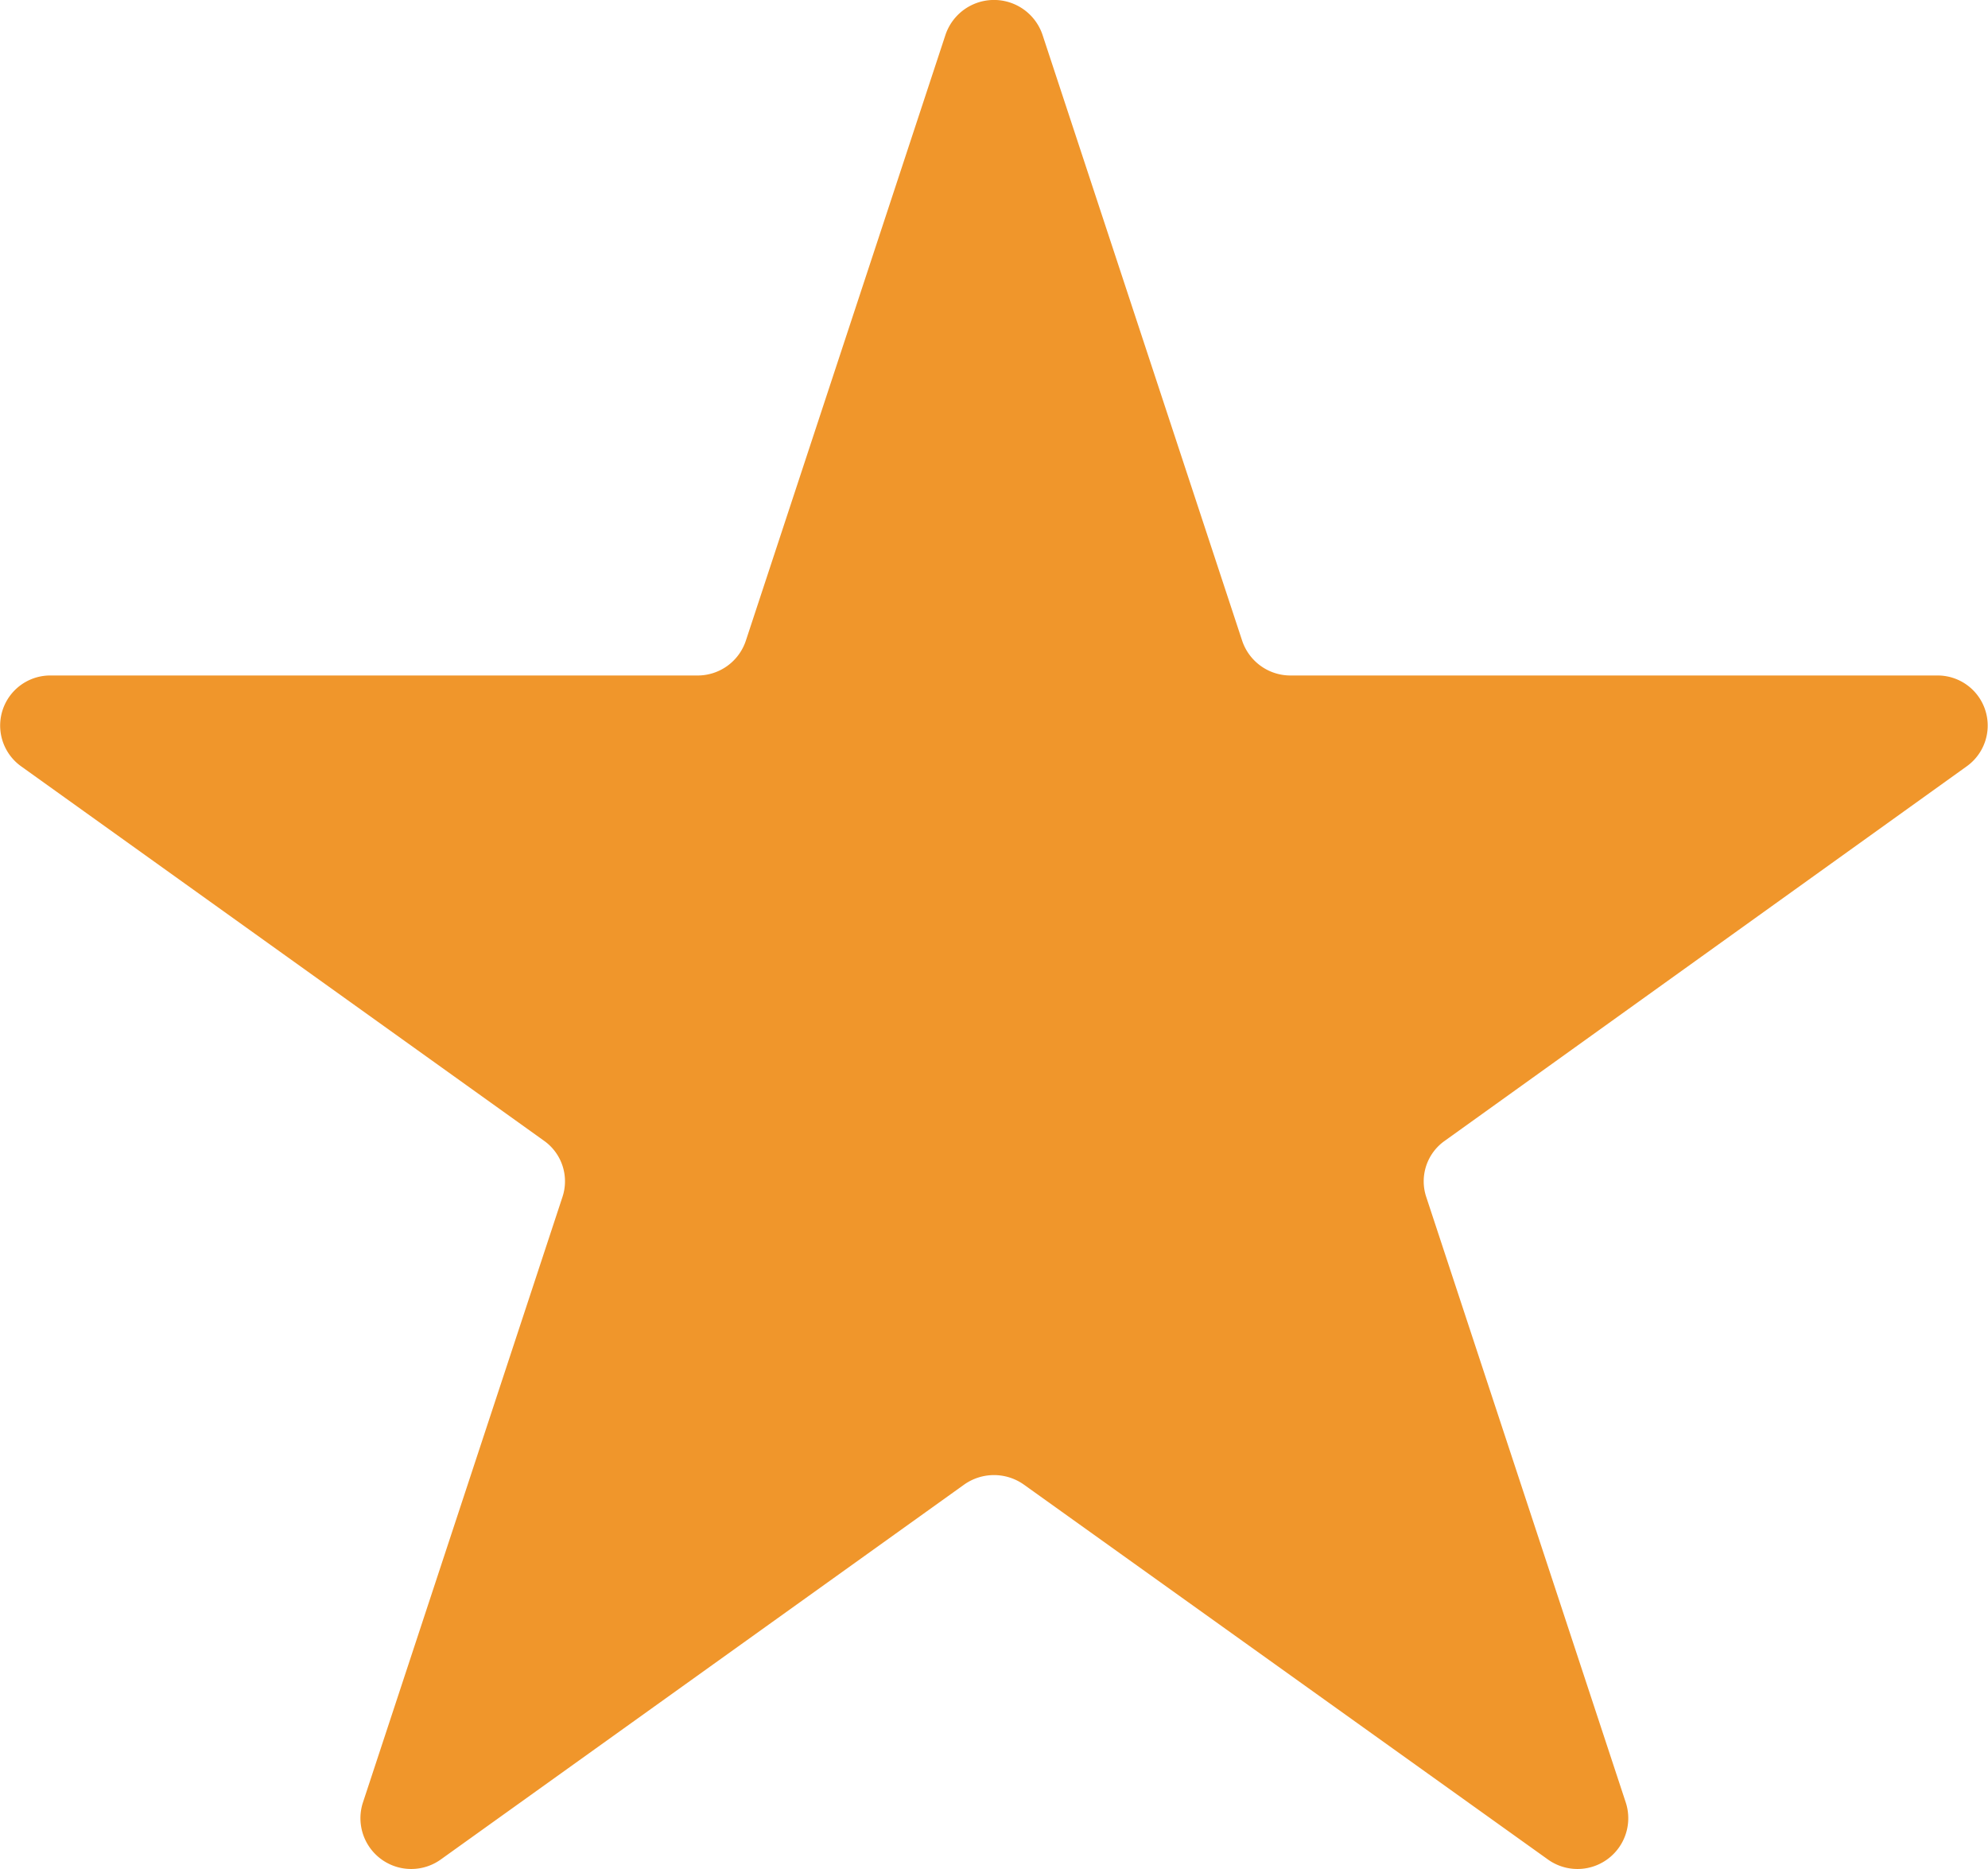
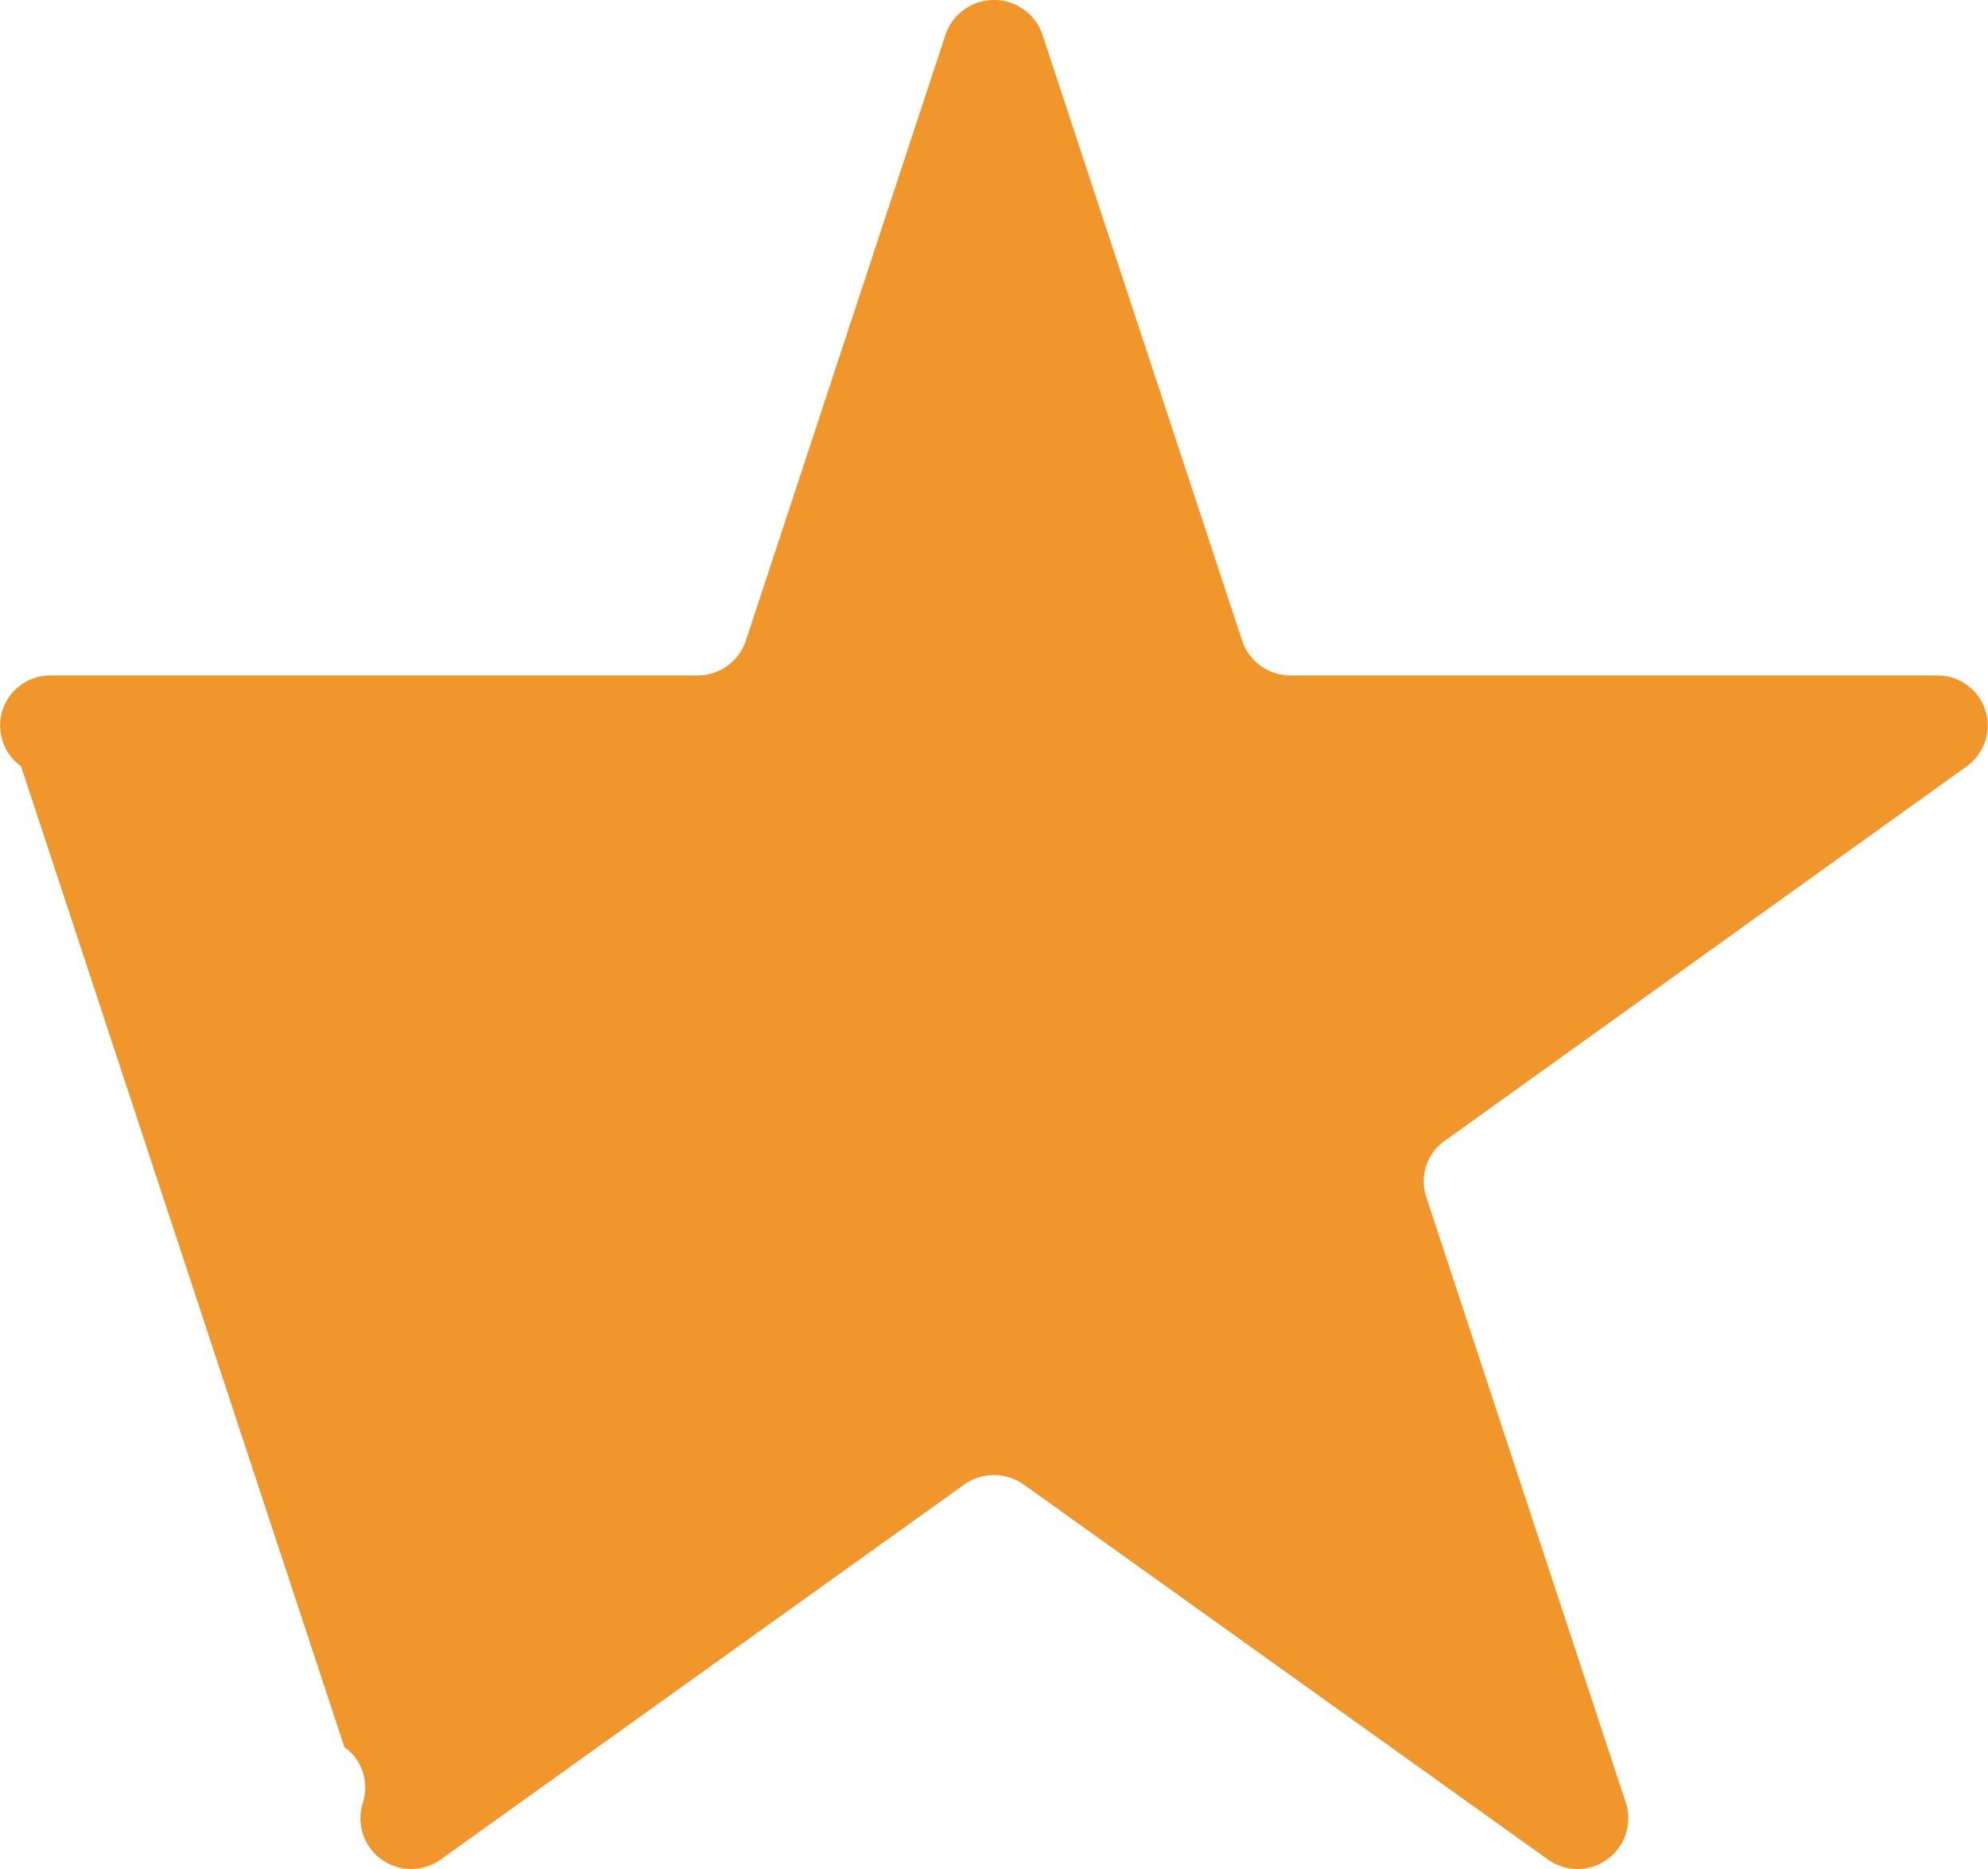
<svg xmlns="http://www.w3.org/2000/svg" id="Layer_1" data-name="Layer 1" viewBox="0 0 141.73 133.23">
  <defs>
    <style>.cls-1{fill:#f0962b;}</style>
  </defs>
-   <path class="cls-1" d="M74.32,2.47,88.56,45.68A3.63,3.63,0,0,0,92,48.15h46.08a3.57,3.57,0,0,1,2.14,6.47L103,81.32a3.53,3.53,0,0,0-1.32,4l14.24,43.21a3.62,3.62,0,0,1-5.59,4L73,105.83a3.68,3.68,0,0,0-4.27,0l-37.28,26.7a3.62,3.62,0,0,1-5.59-4L40.1,85.32a3.54,3.54,0,0,0-1.31-4L1.5,54.62a3.57,3.57,0,0,1,2.14-6.47H49.72a3.62,3.62,0,0,0,3.45-2.47L67.41,2.47A3.65,3.65,0,0,1,74.32,2.47Z" />
+   <path class="cls-1" d="M74.32,2.47,88.56,45.68A3.63,3.63,0,0,0,92,48.15h46.08a3.57,3.57,0,0,1,2.14,6.47L103,81.32a3.53,3.53,0,0,0-1.32,4l14.24,43.21a3.62,3.62,0,0,1-5.59,4L73,105.83a3.68,3.68,0,0,0-4.27,0l-37.28,26.7a3.62,3.62,0,0,1-5.59-4a3.54,3.54,0,0,0-1.31-4L1.5,54.62a3.57,3.57,0,0,1,2.14-6.47H49.72a3.62,3.62,0,0,0,3.45-2.47L67.41,2.47A3.65,3.65,0,0,1,74.32,2.47Z" />
</svg>